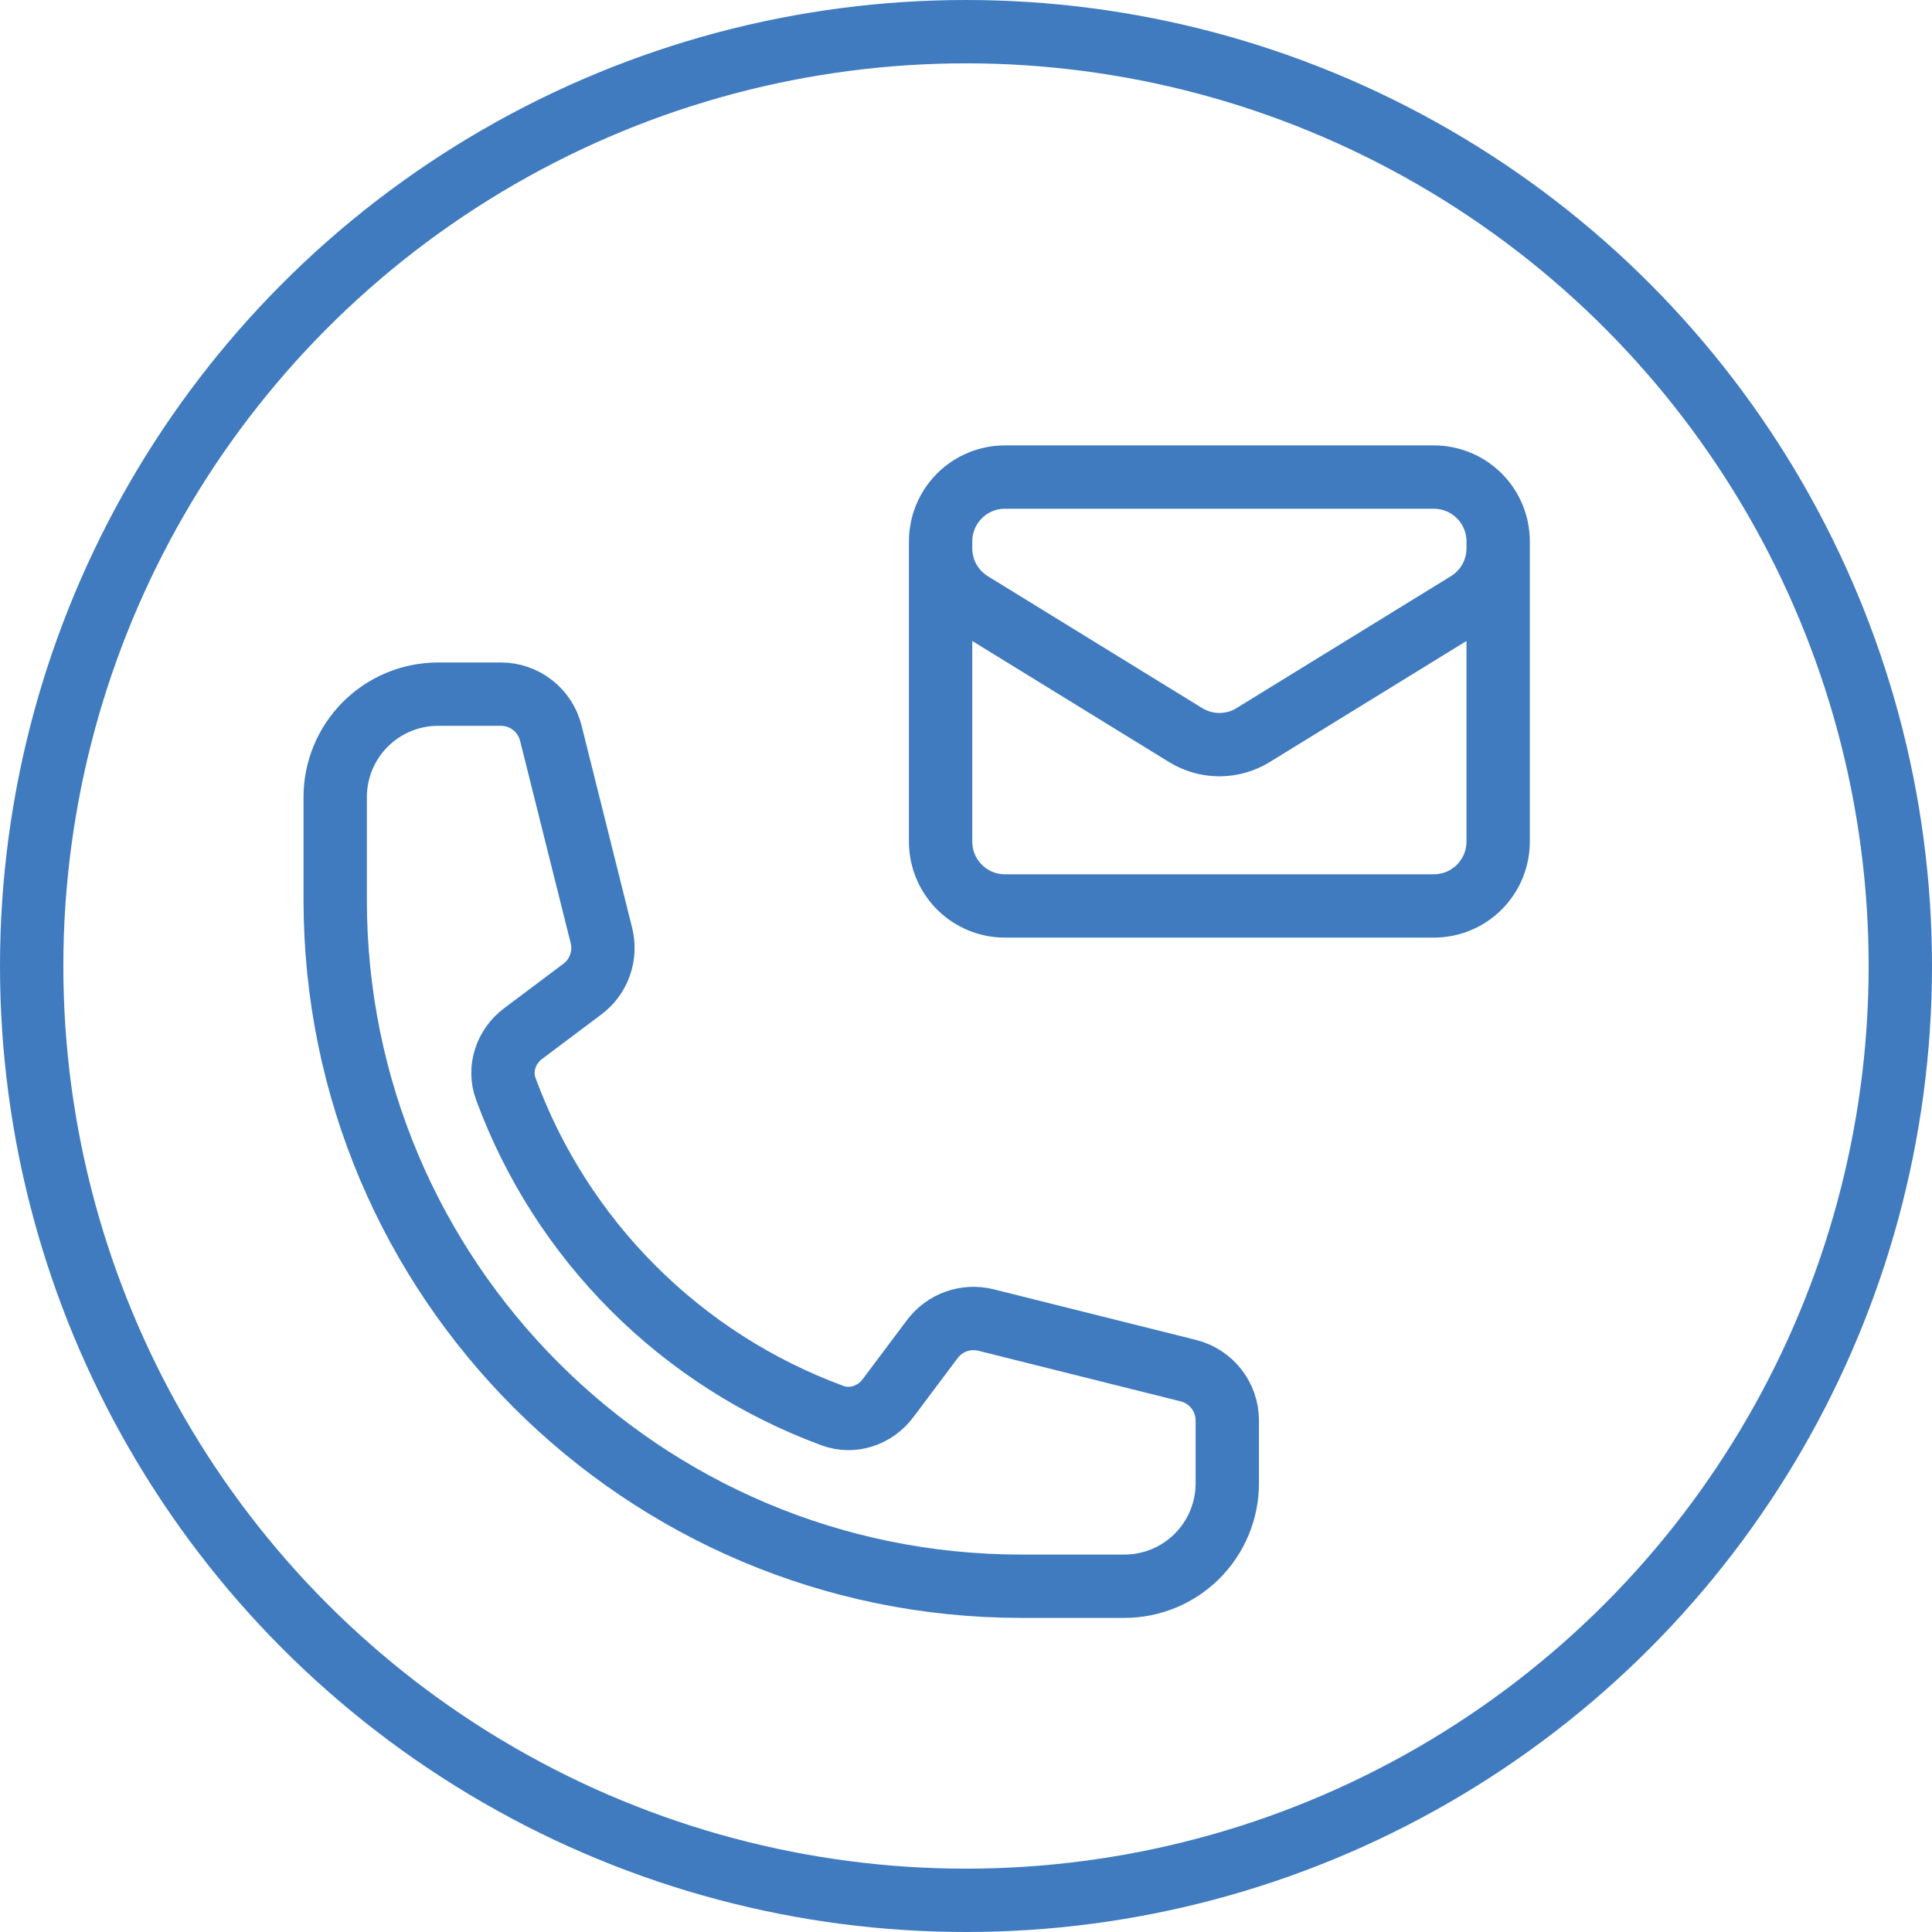
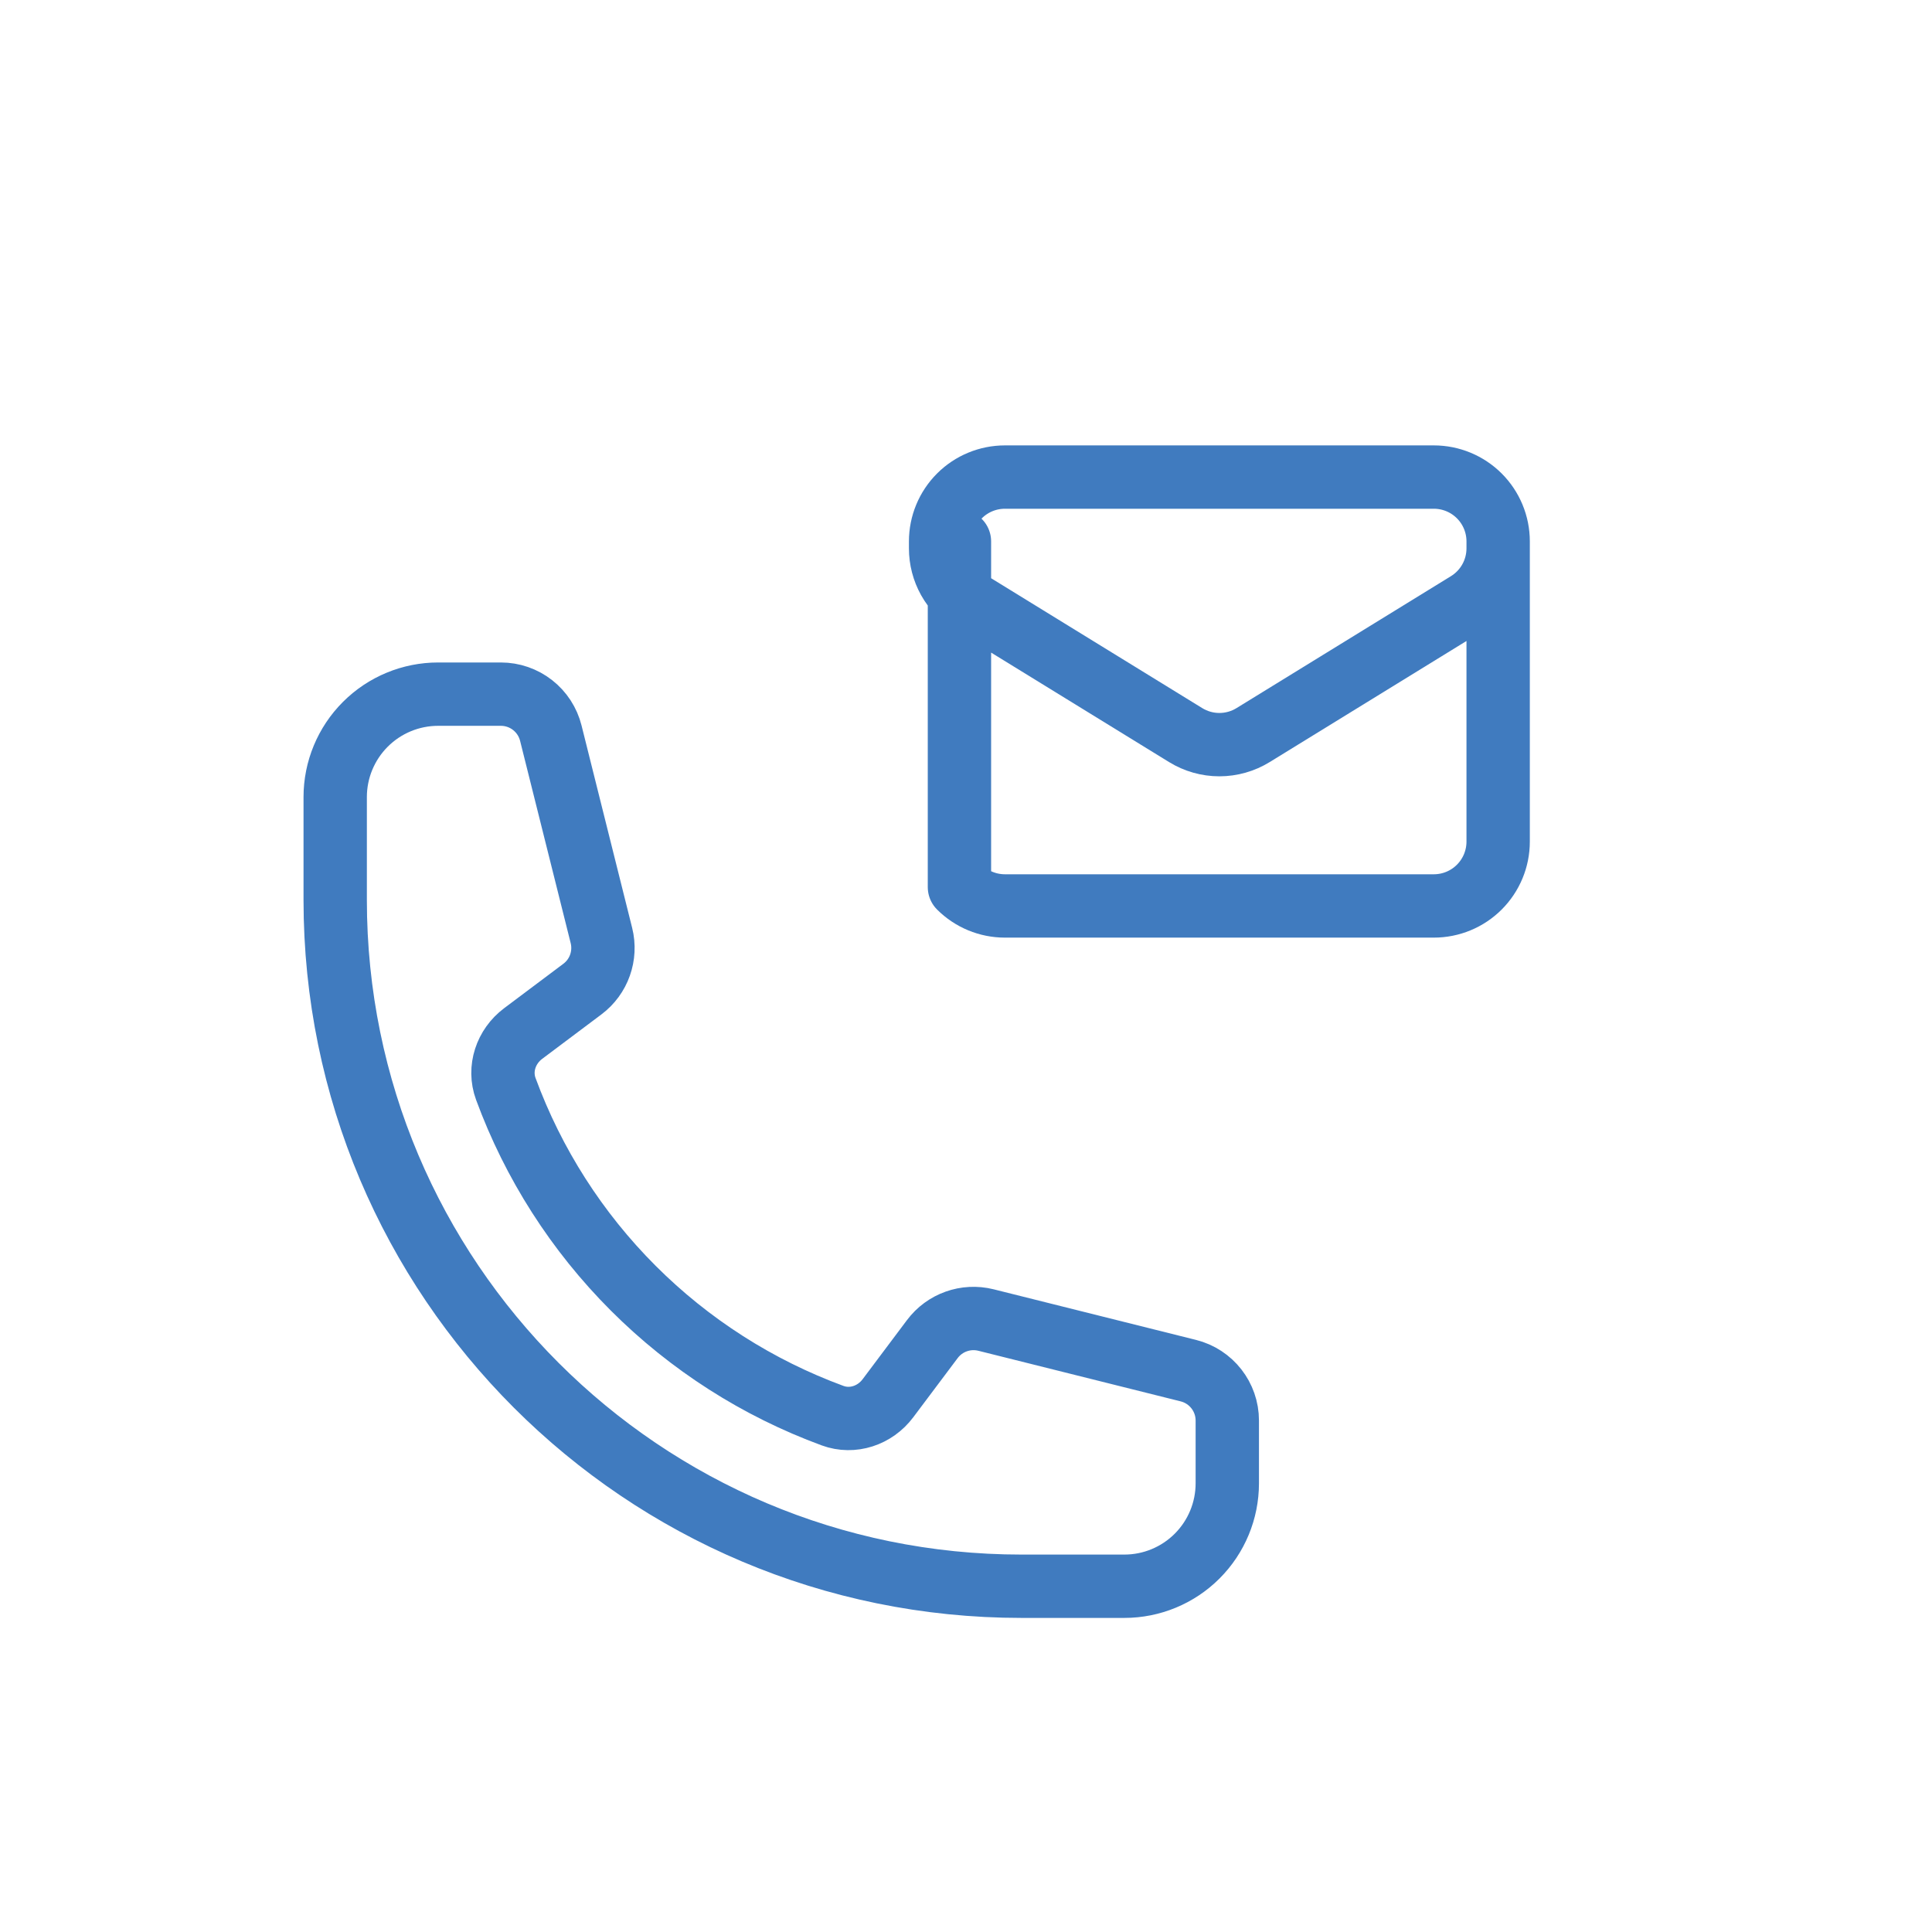
<svg xmlns="http://www.w3.org/2000/svg" width="183" height="183" viewBox="0 0 183 183" fill="none">
  <path d="M31.75 85.25C31.75 121.147 60.853 150.25 96.75 150.25H106.5C109.086 150.25 111.566 149.223 113.394 147.394C115.223 145.566 116.25 143.086 116.25 140.5V134.555C116.25 132.319 114.729 130.369 112.558 129.827L93.392 125.034C91.485 124.558 89.483 125.273 88.309 126.841L84.105 132.444C82.883 134.074 80.773 134.793 78.862 134.091C71.768 131.483 65.325 127.364 59.981 122.019C54.636 116.675 50.517 110.232 47.909 103.138C47.207 101.227 47.926 99.117 49.556 97.895L55.159 93.691C56.732 92.517 57.442 90.511 56.966 88.608L52.173 69.442C51.909 68.388 51.301 67.452 50.444 66.783C49.588 66.114 48.532 65.75 47.445 65.75H41.5C38.914 65.75 36.434 66.777 34.606 68.606C32.777 70.434 31.75 72.914 31.75 75.5V85.25Z" stroke="#407BBF" stroke-width="6" stroke-linecap="round" stroke-linejoin="round" />
-   <path d="M141.906 51.281V79.719C141.906 81.335 141.264 82.885 140.121 84.028C138.979 85.171 137.429 85.812 135.812 85.812H95.188C93.571 85.812 92.021 85.171 90.879 84.028C89.736 82.885 89.094 81.335 89.094 79.719V51.281M141.906 51.281C141.906 49.665 141.264 48.115 140.121 46.972C138.979 45.83 137.429 45.188 135.812 45.188H95.188C93.571 45.188 92.021 45.83 90.879 46.972C89.736 48.115 89.094 49.665 89.094 51.281M141.906 51.281V51.939C141.906 52.98 141.64 54.003 141.133 54.911C140.626 55.82 139.894 56.583 139.008 57.129L118.696 69.627C117.735 70.219 116.629 70.533 115.5 70.533C114.371 70.533 113.265 70.219 112.304 69.627L91.992 57.131C91.106 56.586 90.374 55.822 89.867 54.914C89.36 54.006 89.094 52.983 89.094 51.942V51.281" stroke="#407BBF" stroke-width="6" stroke-linecap="round" stroke-linejoin="round" />
-   <circle cx="91.5" cy="91.5" r="88.5" stroke="#407BBF" stroke-width="6" />
+   <path d="M141.906 51.281V79.719C141.906 81.335 141.264 82.885 140.121 84.028C138.979 85.171 137.429 85.812 135.812 85.812H95.188C93.571 85.812 92.021 85.171 90.879 84.028V51.281M141.906 51.281C141.906 49.665 141.264 48.115 140.121 46.972C138.979 45.83 137.429 45.188 135.812 45.188H95.188C93.571 45.188 92.021 45.83 90.879 46.972C89.736 48.115 89.094 49.665 89.094 51.281M141.906 51.281V51.939C141.906 52.98 141.64 54.003 141.133 54.911C140.626 55.82 139.894 56.583 139.008 57.129L118.696 69.627C117.735 70.219 116.629 70.533 115.5 70.533C114.371 70.533 113.265 70.219 112.304 69.627L91.992 57.131C91.106 56.586 90.374 55.822 89.867 54.914C89.36 54.006 89.094 52.983 89.094 51.942V51.281" stroke="#407BBF" stroke-width="6" stroke-linecap="round" stroke-linejoin="round" />
</svg>